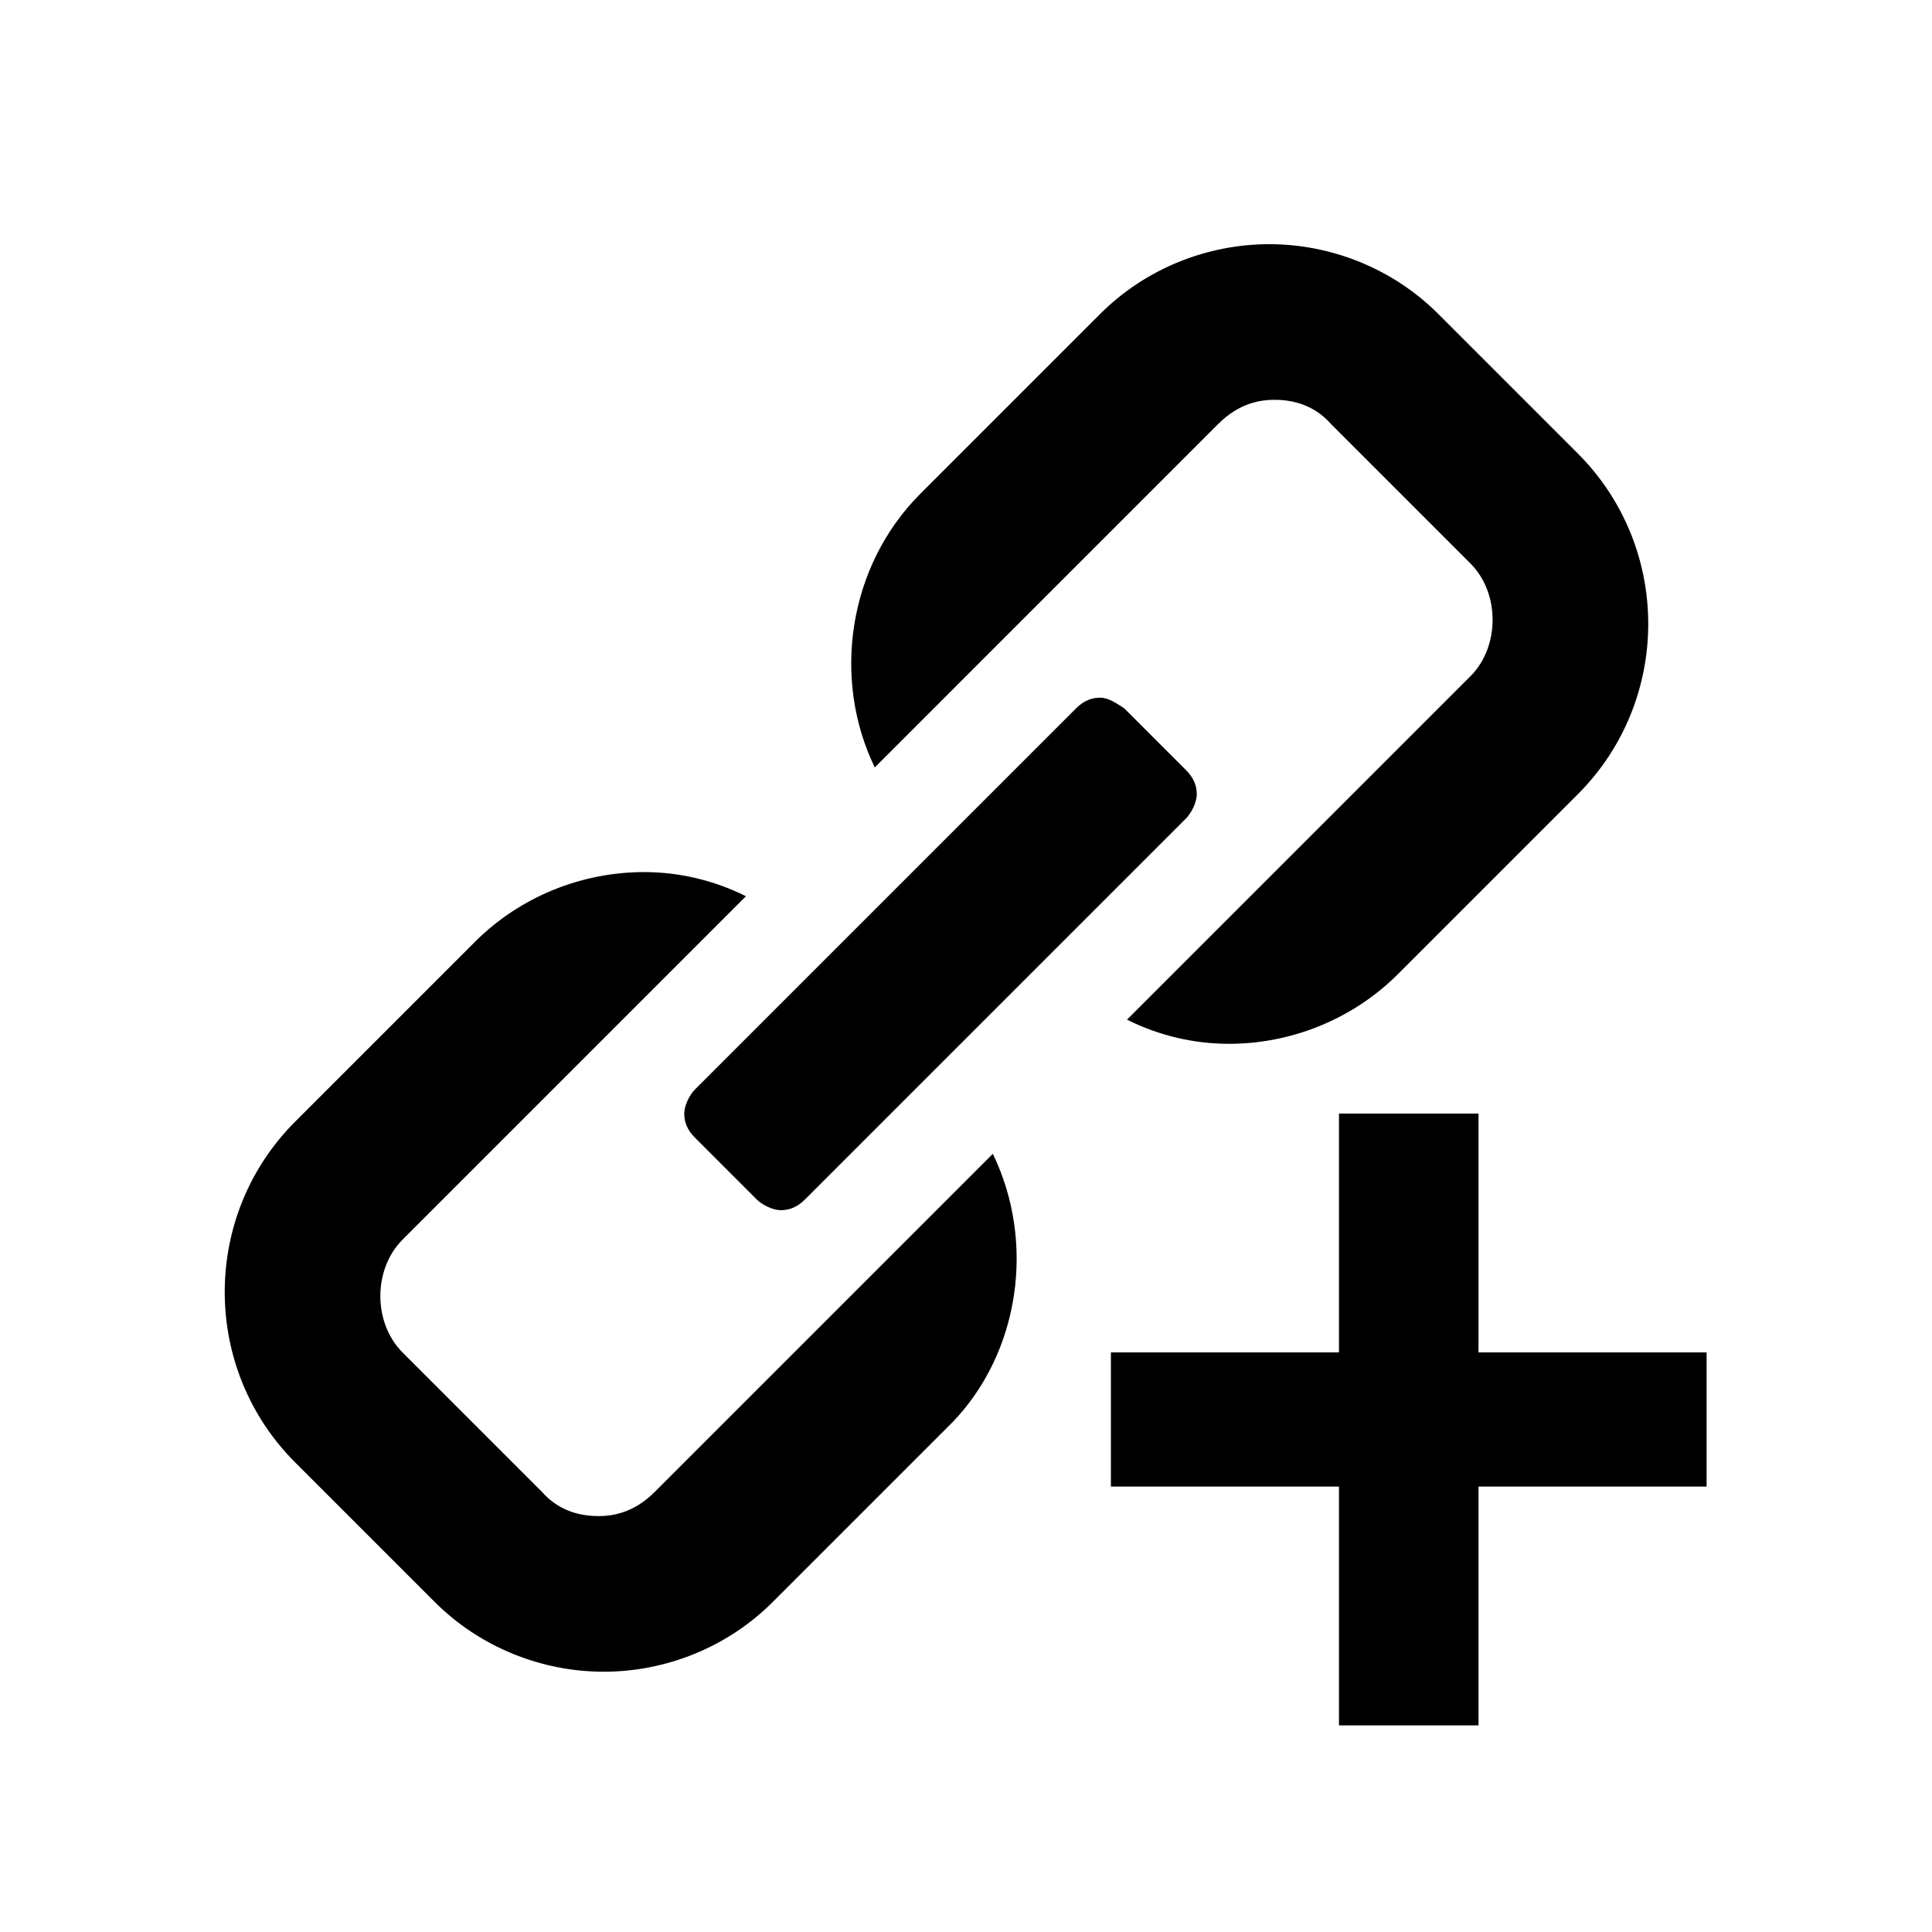
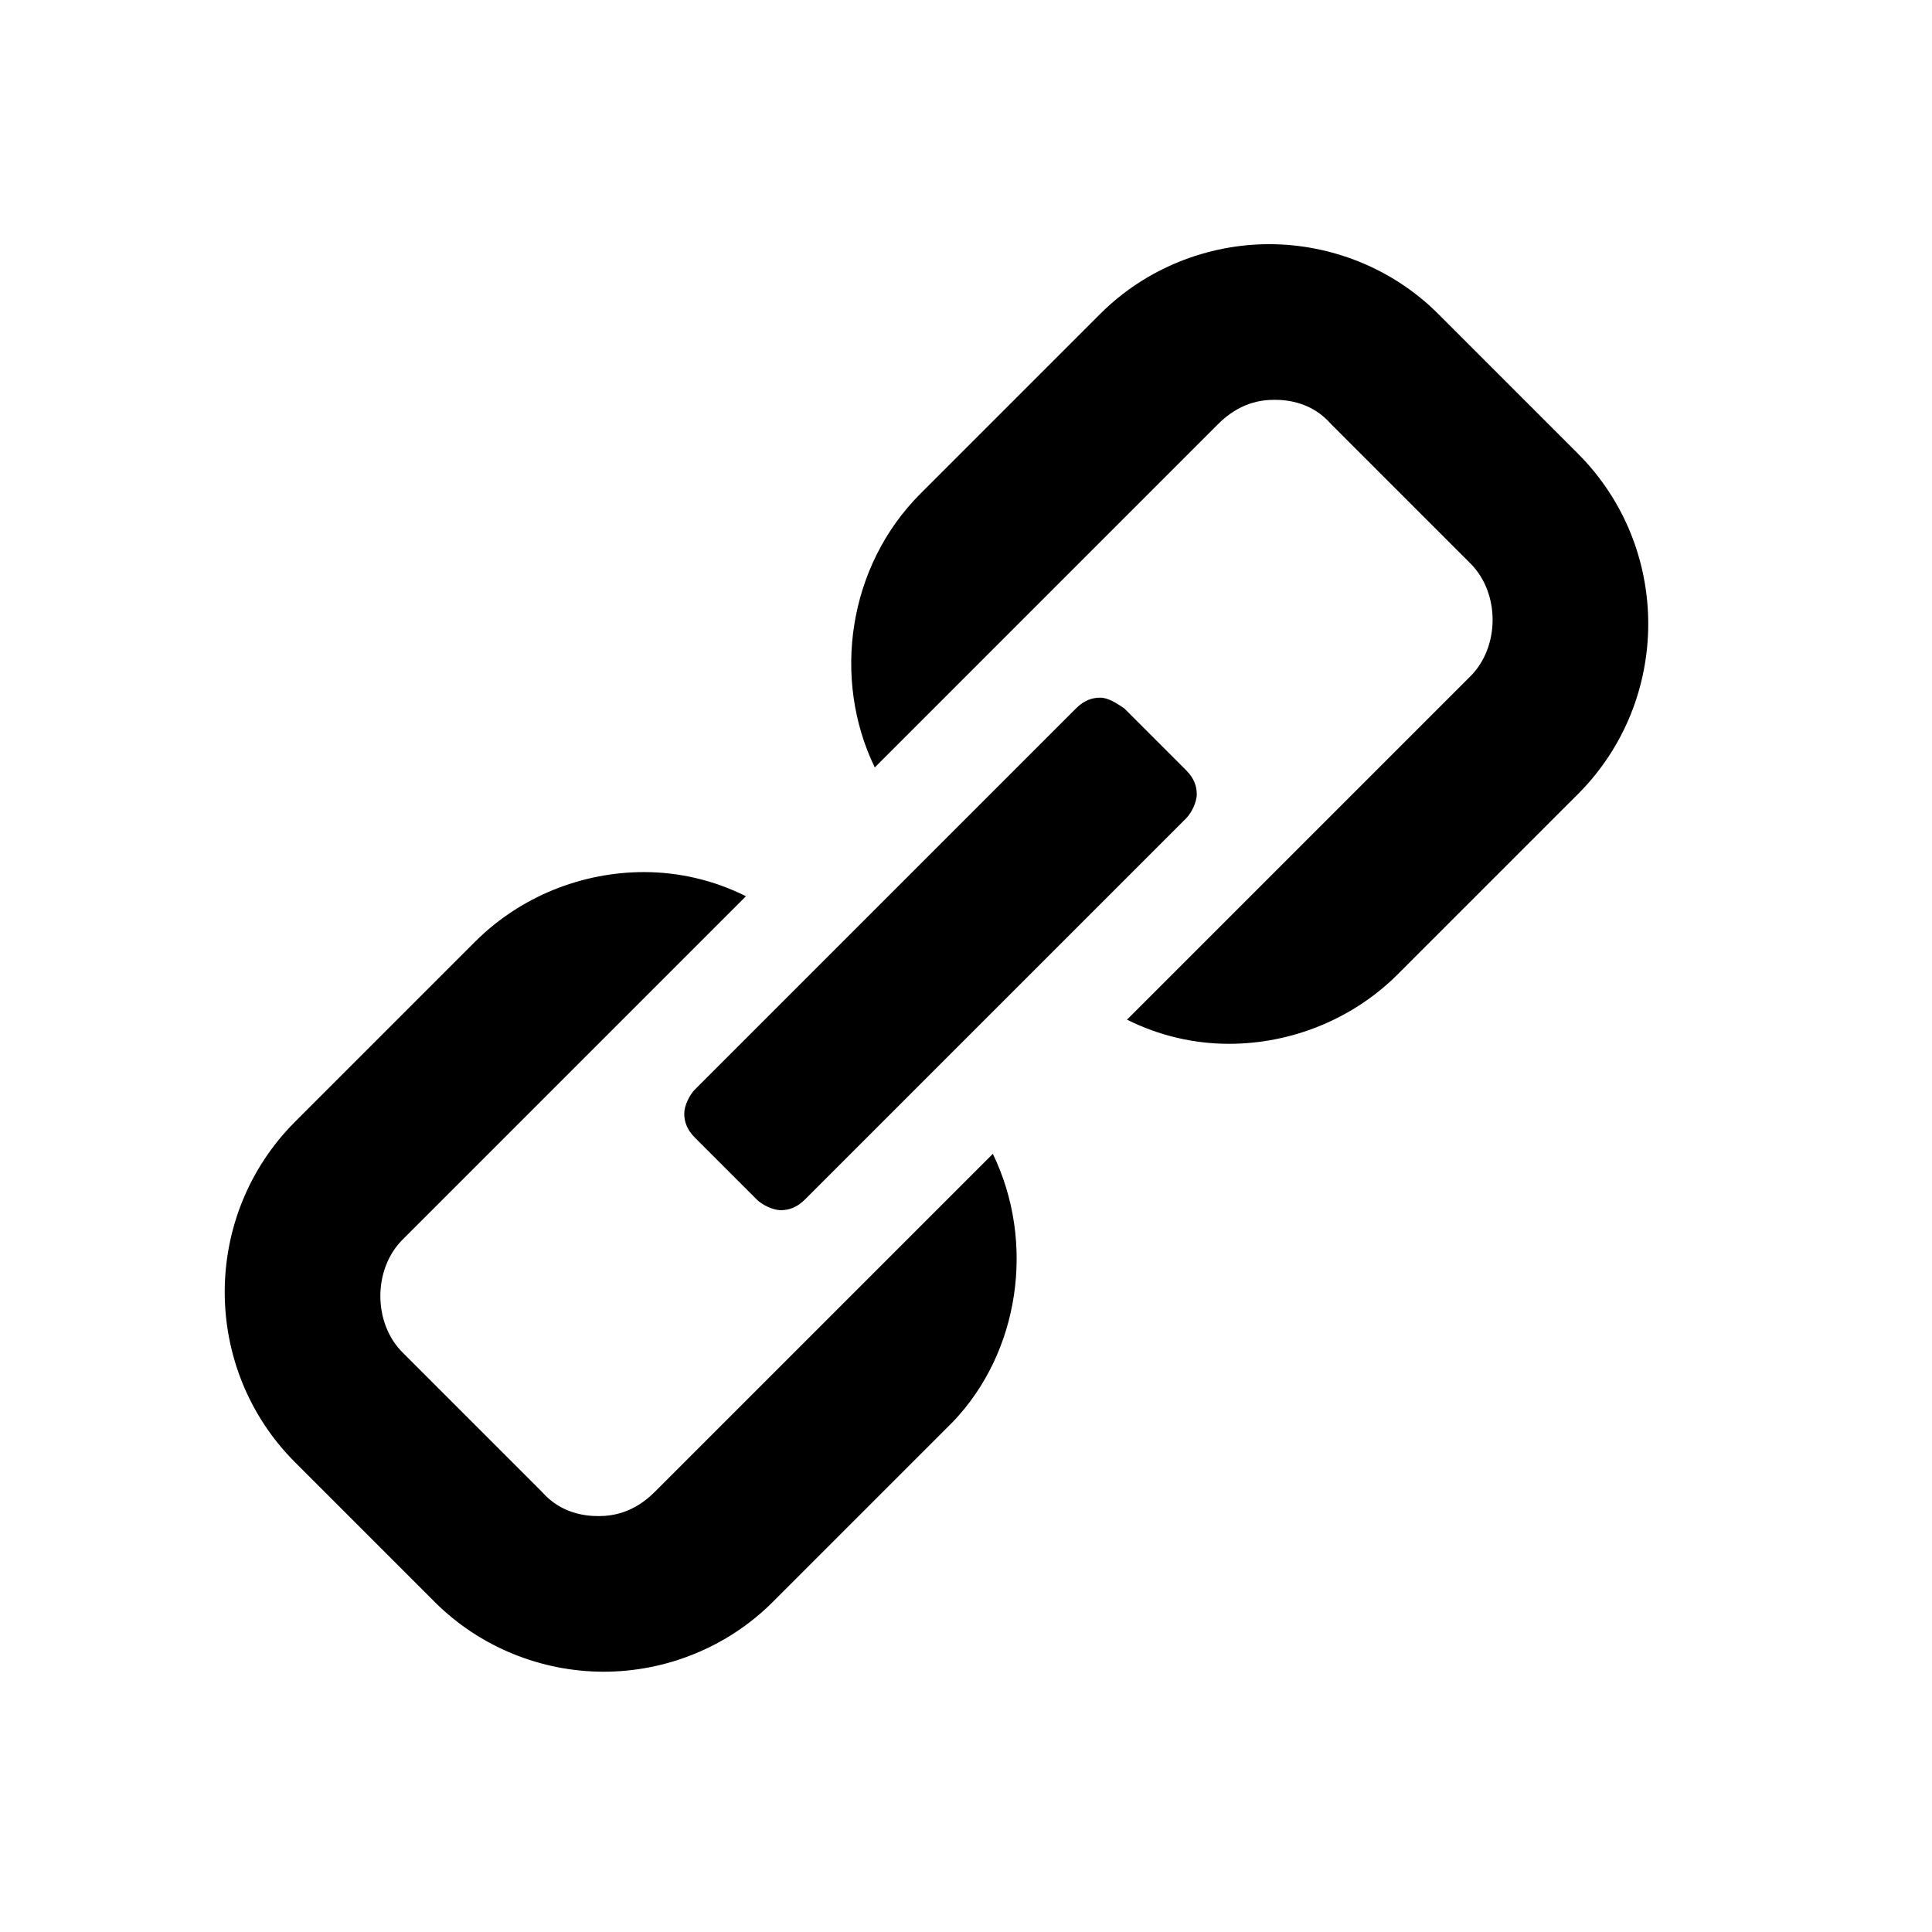
<svg xmlns="http://www.w3.org/2000/svg" version="1.1" id="Calque_1" x="0px" y="0px" viewBox="0 0 72 72" enable-background="new 0 0 72 72" xml:space="preserve">
  <path d="M31.1,48.9l-6.7,6.7c-0.8,0.8-1.6,0.9-2.1,0.9c-0.5,0-1.4-0.1-2.1-0.9l-5.2-5.2c-1.1-1.1-1.1-3.1,0-4.2l6.1-6.1  c0.1-0.1,0.1-0.1,0.2-0.2l6.5-6.5c-1.2-0.6-2.5-0.9-3.8-0.9c-2.3,0-4.6,0.9-6.3,2.6l-6.7,6.7c-3.5,3.5-3.5,9.2,0,12.7l5.2,5.2  c1.7,1.7,4,2.6,6.3,2.6c2.3,0,4.6-0.9,6.3-2.6l6.7-6.7C38,50.4,38.6,46.3,37,43L31.1,48.9C31.1,48.9,31.1,48.9,31.1,48.9z" />
  <path d="M38.7,22.5l6.7-6.7c0.8-0.8,1.6-0.9,2.1-0.9c0.5,0,1.4,0.1,2.1,0.9l5.2,5.2c1.1,1.1,1.1,3.1,0,4.2l-6.1,6.1  c-0.1,0.1-0.1,0.1-0.2,0.2l-6.5,6.5c1.2,0.6,2.5,0.9,3.8,0.9c2.3,0,4.6-0.9,6.3-2.6l6.7-6.7c3.5-3.5,3.5-9.2,0-12.7l-5.2-5.2  c-1.7-1.7-4-2.6-6.3-2.6c-2.3,0-4.6,0.9-6.3,2.6l-6.7,6.7c-2.7,2.7-3.3,6.9-1.7,10.2L38.7,22.5C38.7,22.6,38.7,22.6,38.7,22.5z" />
  <path d="M44.2,30.5c0.2-0.2,0.4-0.6,0.4-0.9c0-0.3-0.1-0.6-0.4-0.9l-2.3-2.3C41.6,26.2,41.3,26,41,26c-0.3,0-0.6,0.1-0.9,0.4  L25.9,40.6c-0.2,0.2-0.4,0.6-0.4,0.9c0,0.3,0.1,0.6,0.4,0.9l2.3,2.3c0.2,0.2,0.6,0.4,0.9,0.4c0.3,0,0.6-0.1,0.9-0.4L44.2,30.5z" />
  <g>
-     <path d="M49.9,55.4h-8.5v-5h8.5v-8.9h5.2v8.9h8.5v5h-8.5v8.9h-5.2V55.4z" />
-   </g>
+     </g>
</svg>